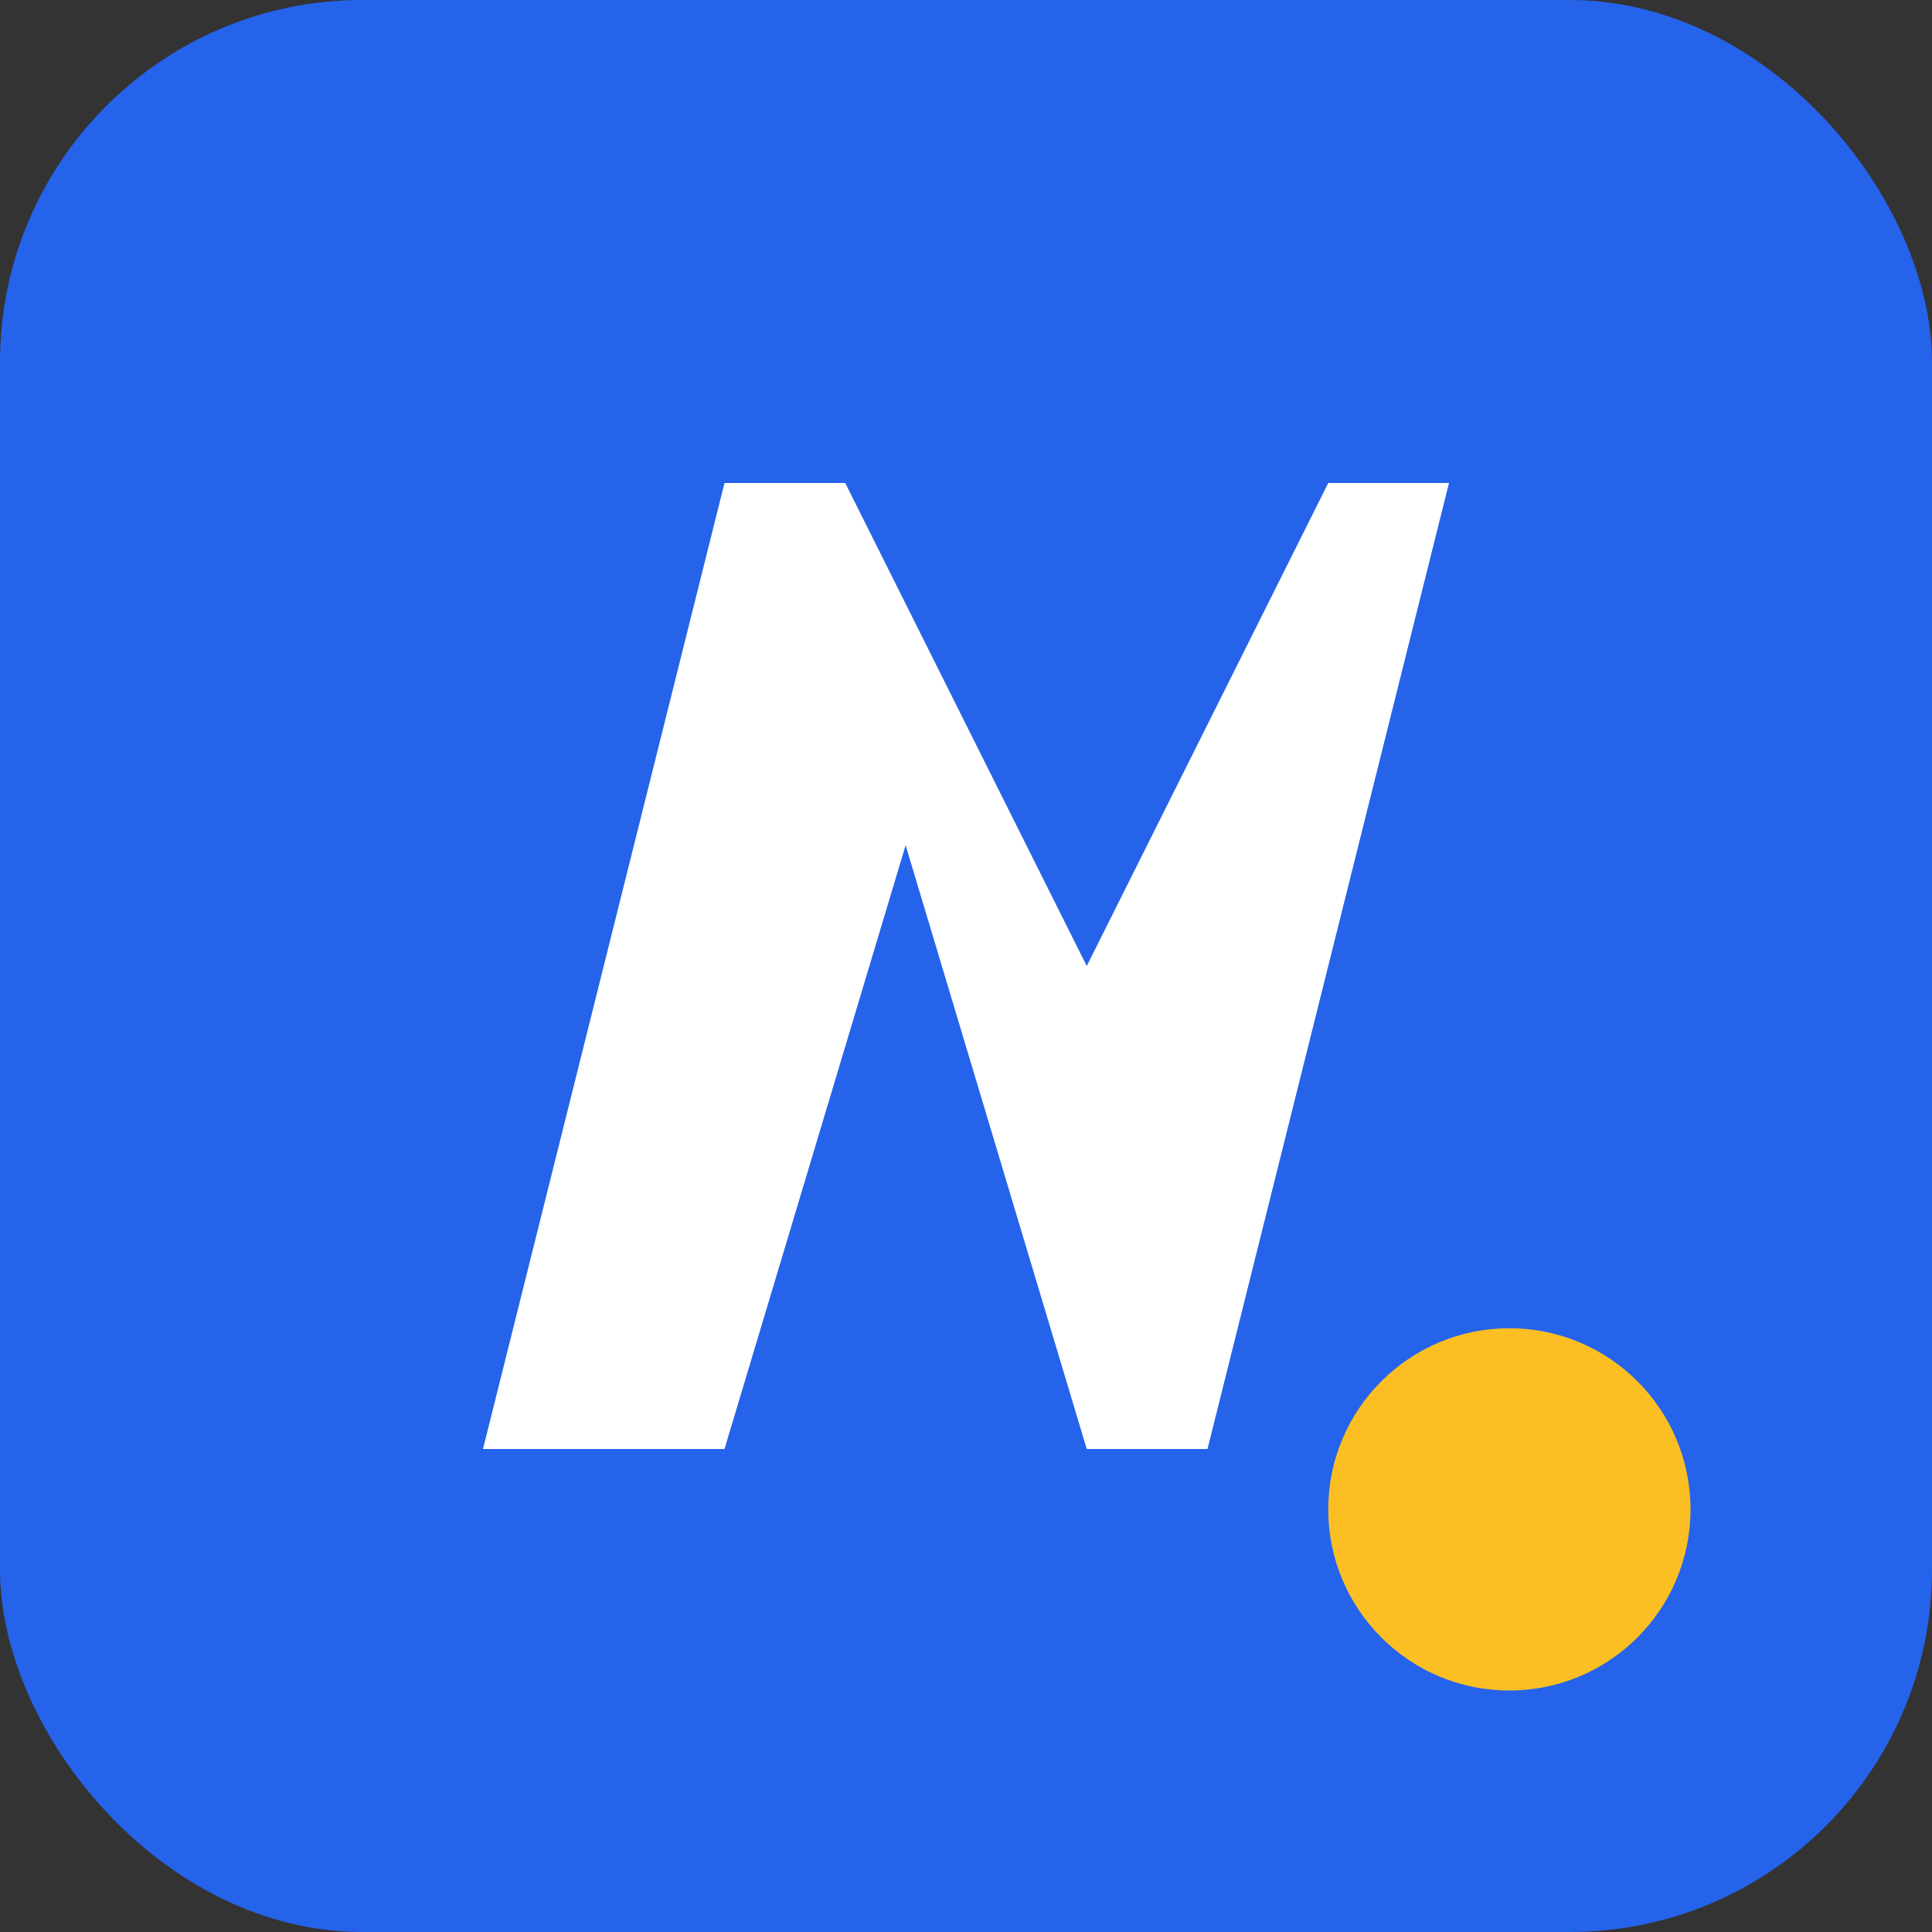
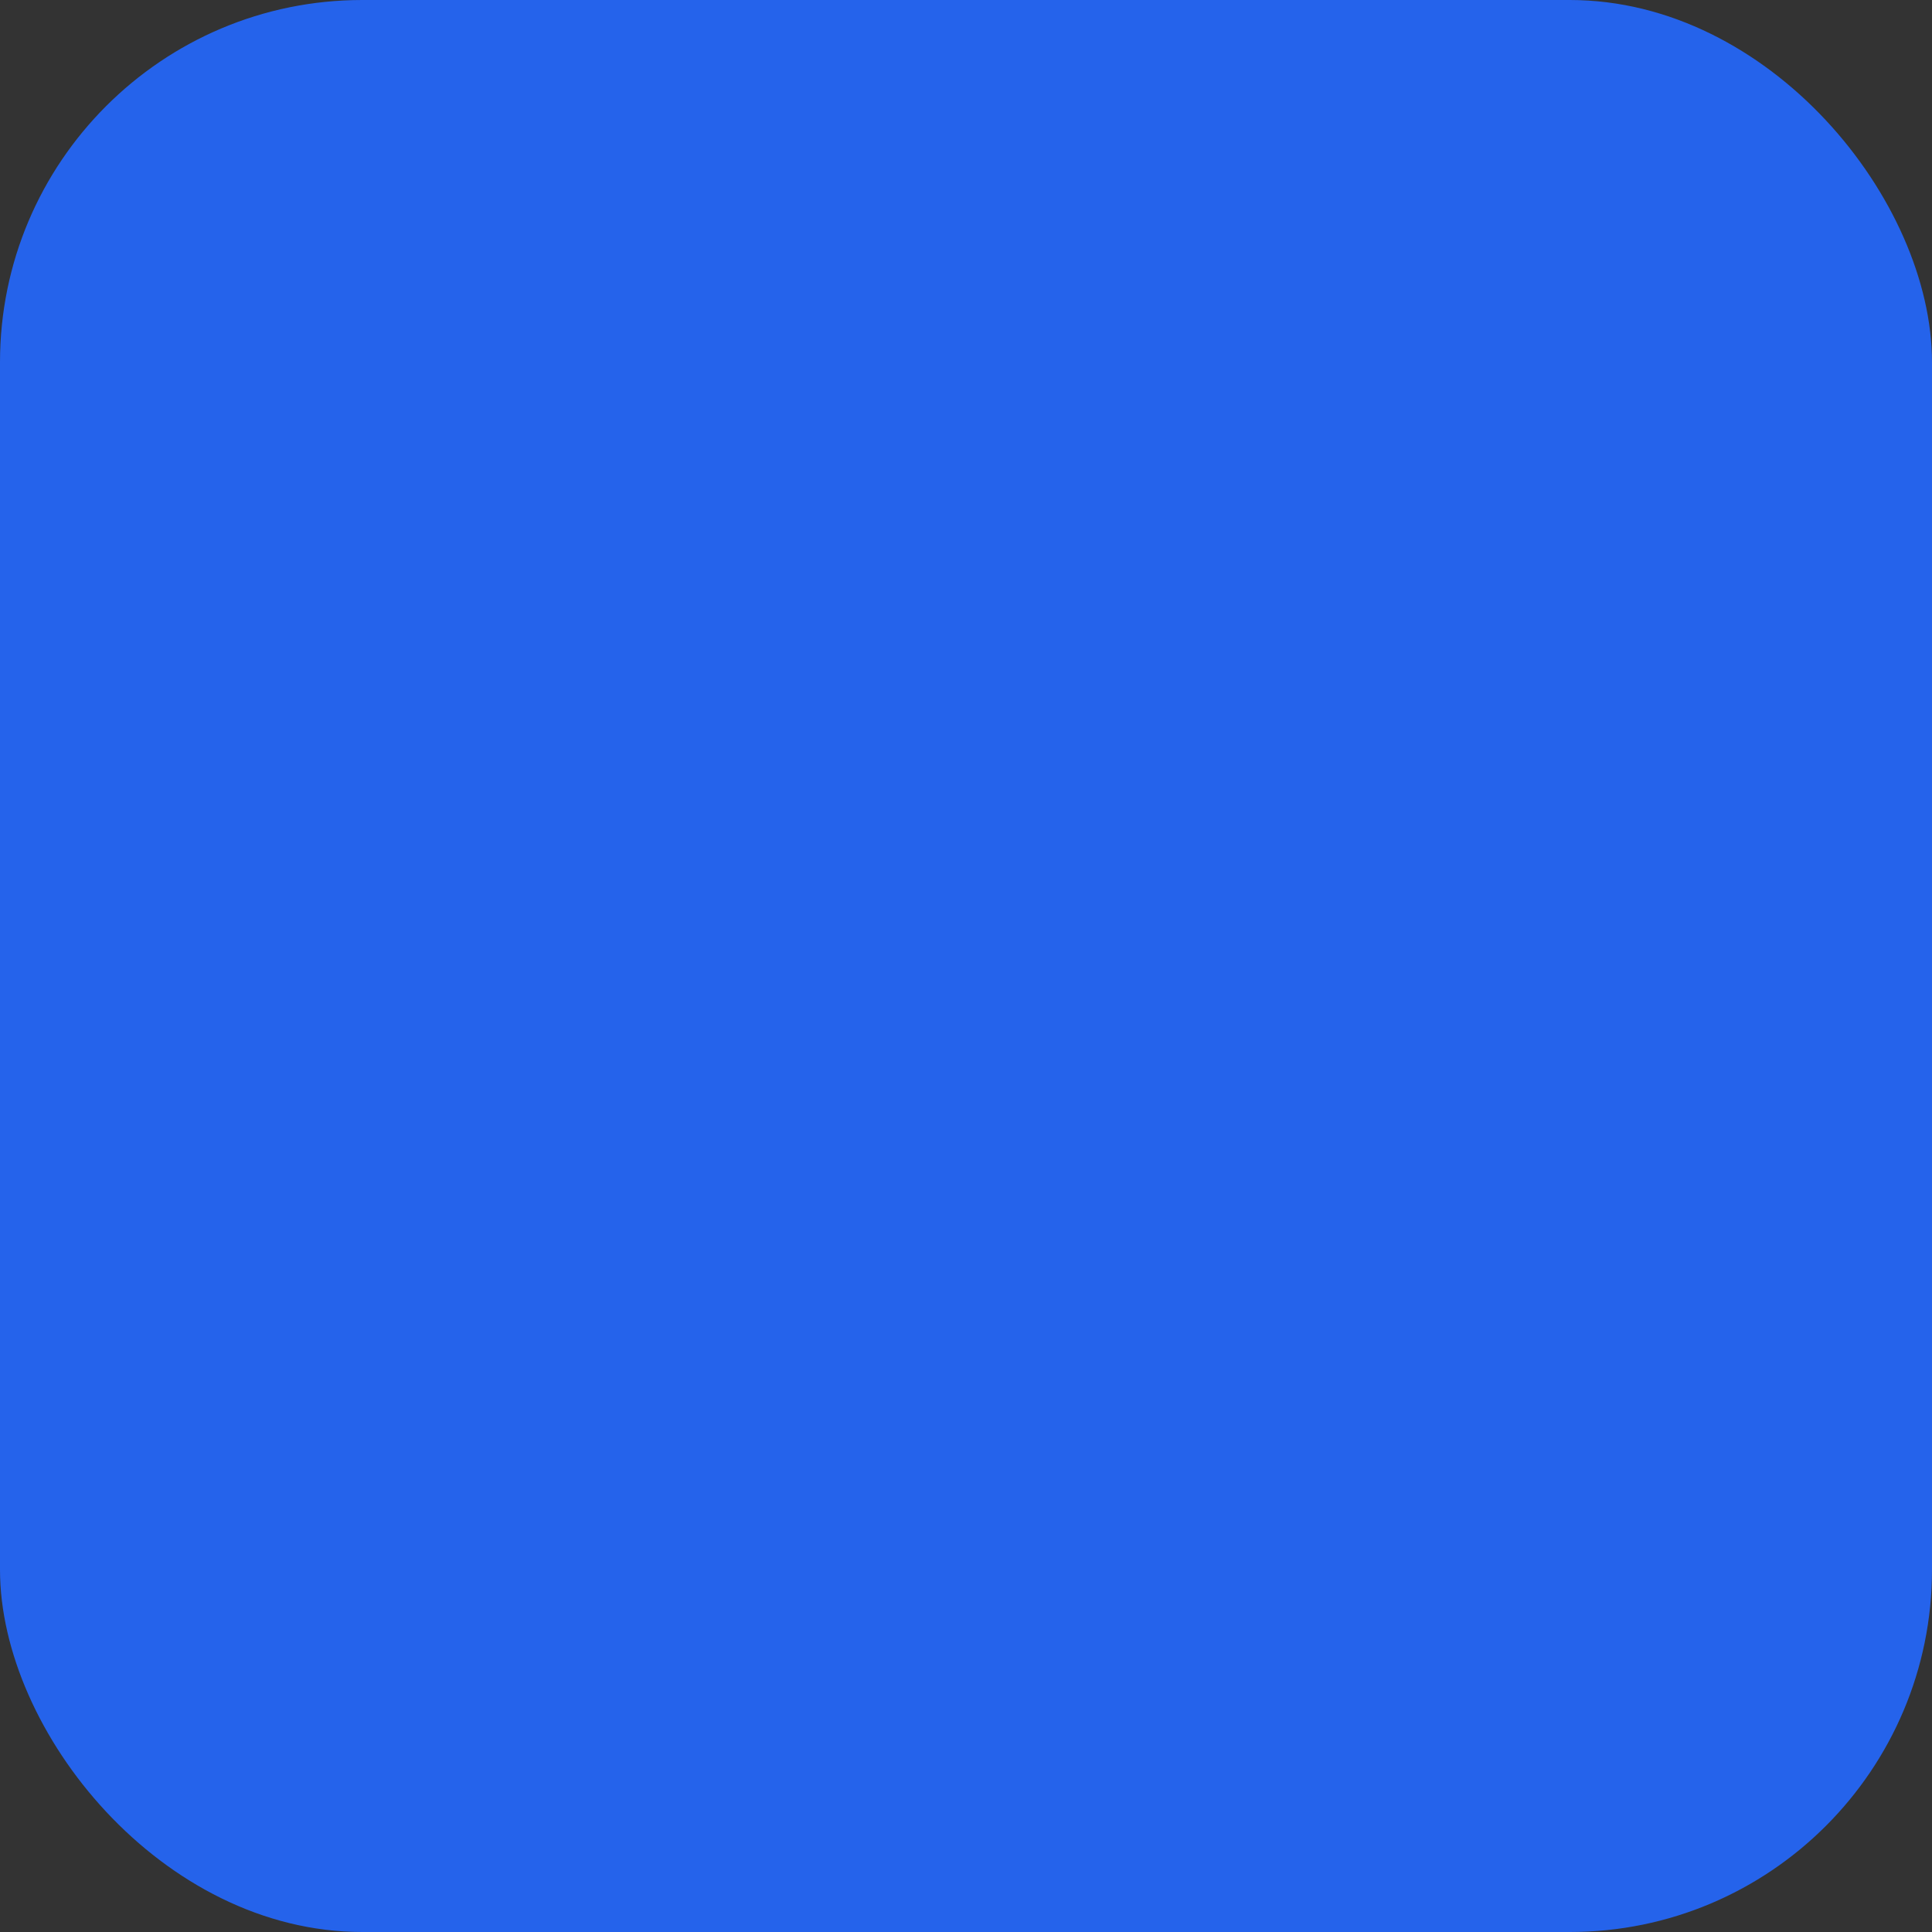
<svg xmlns="http://www.w3.org/2000/svg" width="32" height="32" viewBox="0 0 32 32" fill="none">
  <rect x="0" y="0" width="32" height="32" fill="#333333" stroke="none" />
  <rect width="32" height="32" rx="6" fill="#2563eb" />
-   <path d="M8 24L12 8H14L18 16L22 8H24L20 24H18L15 14L12 24H8Z" fill="white" />
-   <circle cx="25" cy="25" r="3" fill="#fbbf24" />
</svg>